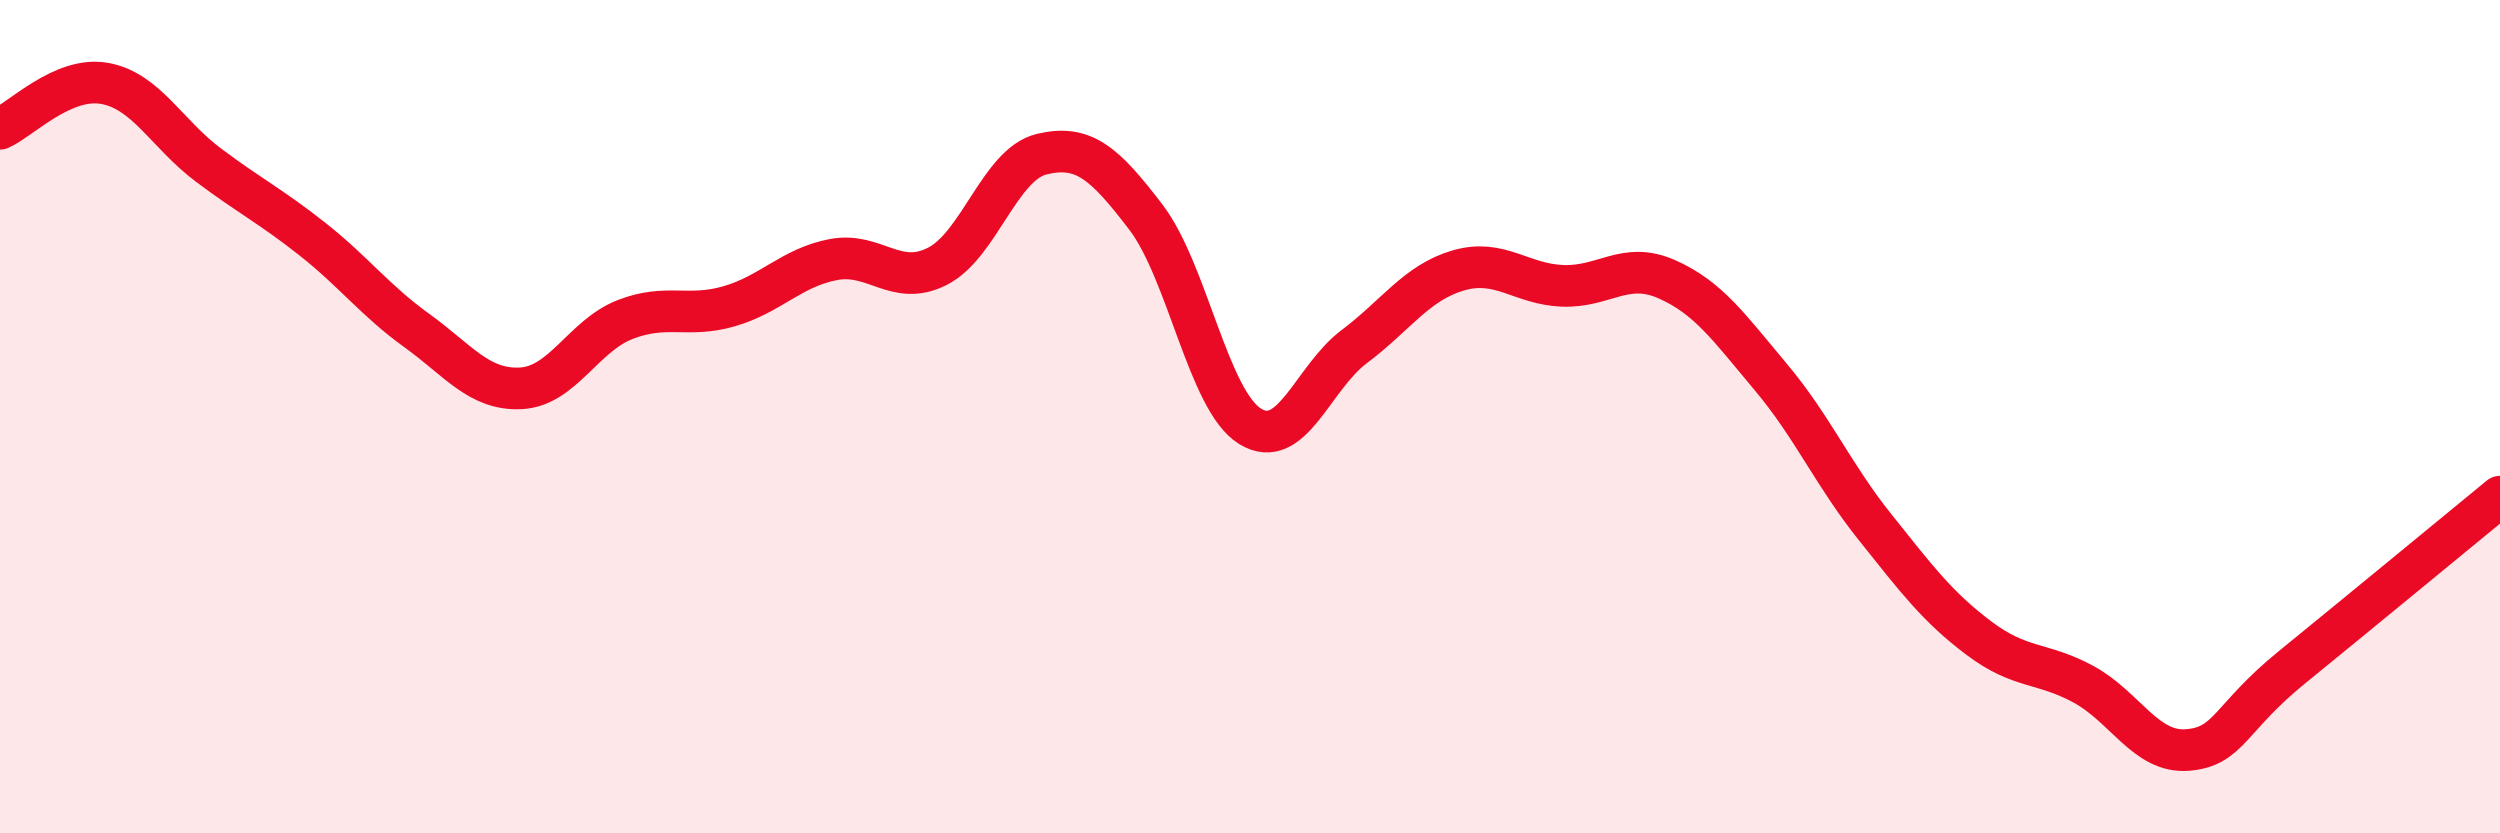
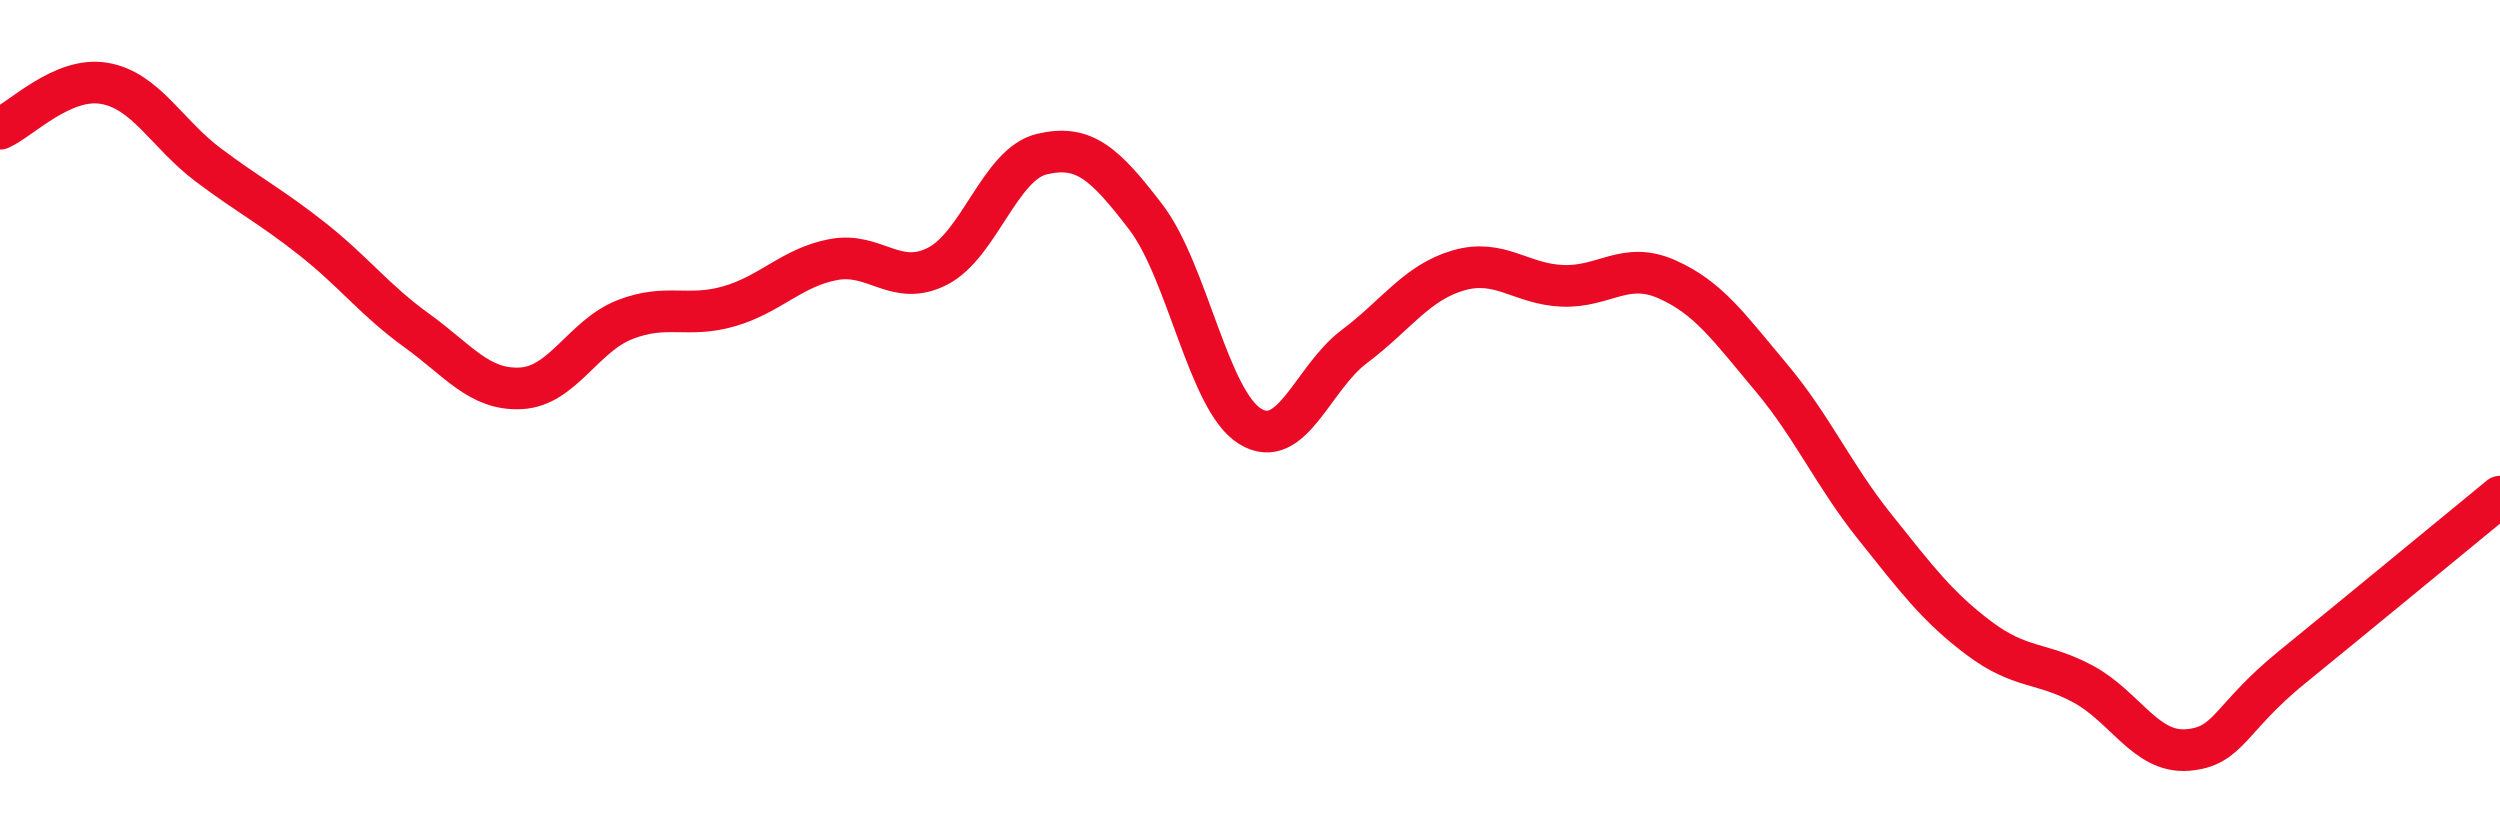
<svg xmlns="http://www.w3.org/2000/svg" width="60" height="20" viewBox="0 0 60 20">
-   <path d="M 0,3.09 C 0.5,2.87 1.5,1.83 2.5,2 C 3.5,2.17 4,3.21 5,3.96 C 6,4.71 6.5,4.95 7.5,5.74 C 8.5,6.53 9,7.21 10,7.93 C 11,8.65 11.5,9.37 12.5,9.32 C 13.5,9.27 14,8.06 15,7.67 C 16,7.28 16.5,7.64 17.5,7.35 C 18.5,7.06 19,6.42 20,6.23 C 21,6.04 21.5,6.9 22.5,6.39 C 23.5,5.88 24,3.94 25,3.7 C 26,3.46 26.5,3.9 27.5,5.21 C 28.5,6.52 29,9.61 30,10.23 C 31,10.85 31.5,9.07 32.5,8.32 C 33.5,7.57 34,6.78 35,6.49 C 36,6.2 36.5,6.82 37.5,6.86 C 38.5,6.9 39,6.26 40,6.7 C 41,7.14 41.5,7.86 42.5,9.05 C 43.5,10.24 44,11.4 45,12.65 C 46,13.9 46.5,14.57 47.5,15.32 C 48.5,16.07 49,15.88 50,16.42 C 51,16.96 51.5,18.08 52.5,18 C 53.5,17.92 53.5,17.24 55,16.02 C 56.5,14.8 59,12.74 60,11.92L60 20L0 20Z" fill="#EB0A25" opacity="0.1" stroke-linecap="round" stroke-linejoin="round" />
  <path d="M 0,3.09 C 0.5,2.87 1.5,1.83 2.5,2 C 3.5,2.17 4,3.21 5,3.96 C 6,4.71 6.5,4.95 7.5,5.74 C 8.5,6.53 9,7.21 10,7.93 C 11,8.65 11.5,9.37 12.5,9.32 C 13.5,9.27 14,8.06 15,7.67 C 16,7.28 16.5,7.64 17.5,7.35 C 18.5,7.06 19,6.42 20,6.23 C 21,6.04 21.5,6.9 22.5,6.39 C 23.5,5.88 24,3.94 25,3.7 C 26,3.46 26.5,3.9 27.5,5.21 C 28.5,6.52 29,9.61 30,10.23 C 31,10.85 31.5,9.07 32.5,8.32 C 33.5,7.57 34,6.78 35,6.49 C 36,6.2 36.5,6.82 37.5,6.86 C 38.5,6.9 39,6.26 40,6.7 C 41,7.14 41.5,7.86 42.5,9.05 C 43.5,10.24 44,11.4 45,12.65 C 46,13.9 46.5,14.57 47.5,15.32 C 48.5,16.07 49,15.88 50,16.42 C 51,16.96 51.5,18.08 52.5,18 C 53.5,17.92 53.5,17.24 55,16.02 C 56.5,14.8 59,12.74 60,11.92" stroke="#EB0A25" stroke-width="1" fill="none" stroke-linecap="round" stroke-linejoin="round" />
</svg>